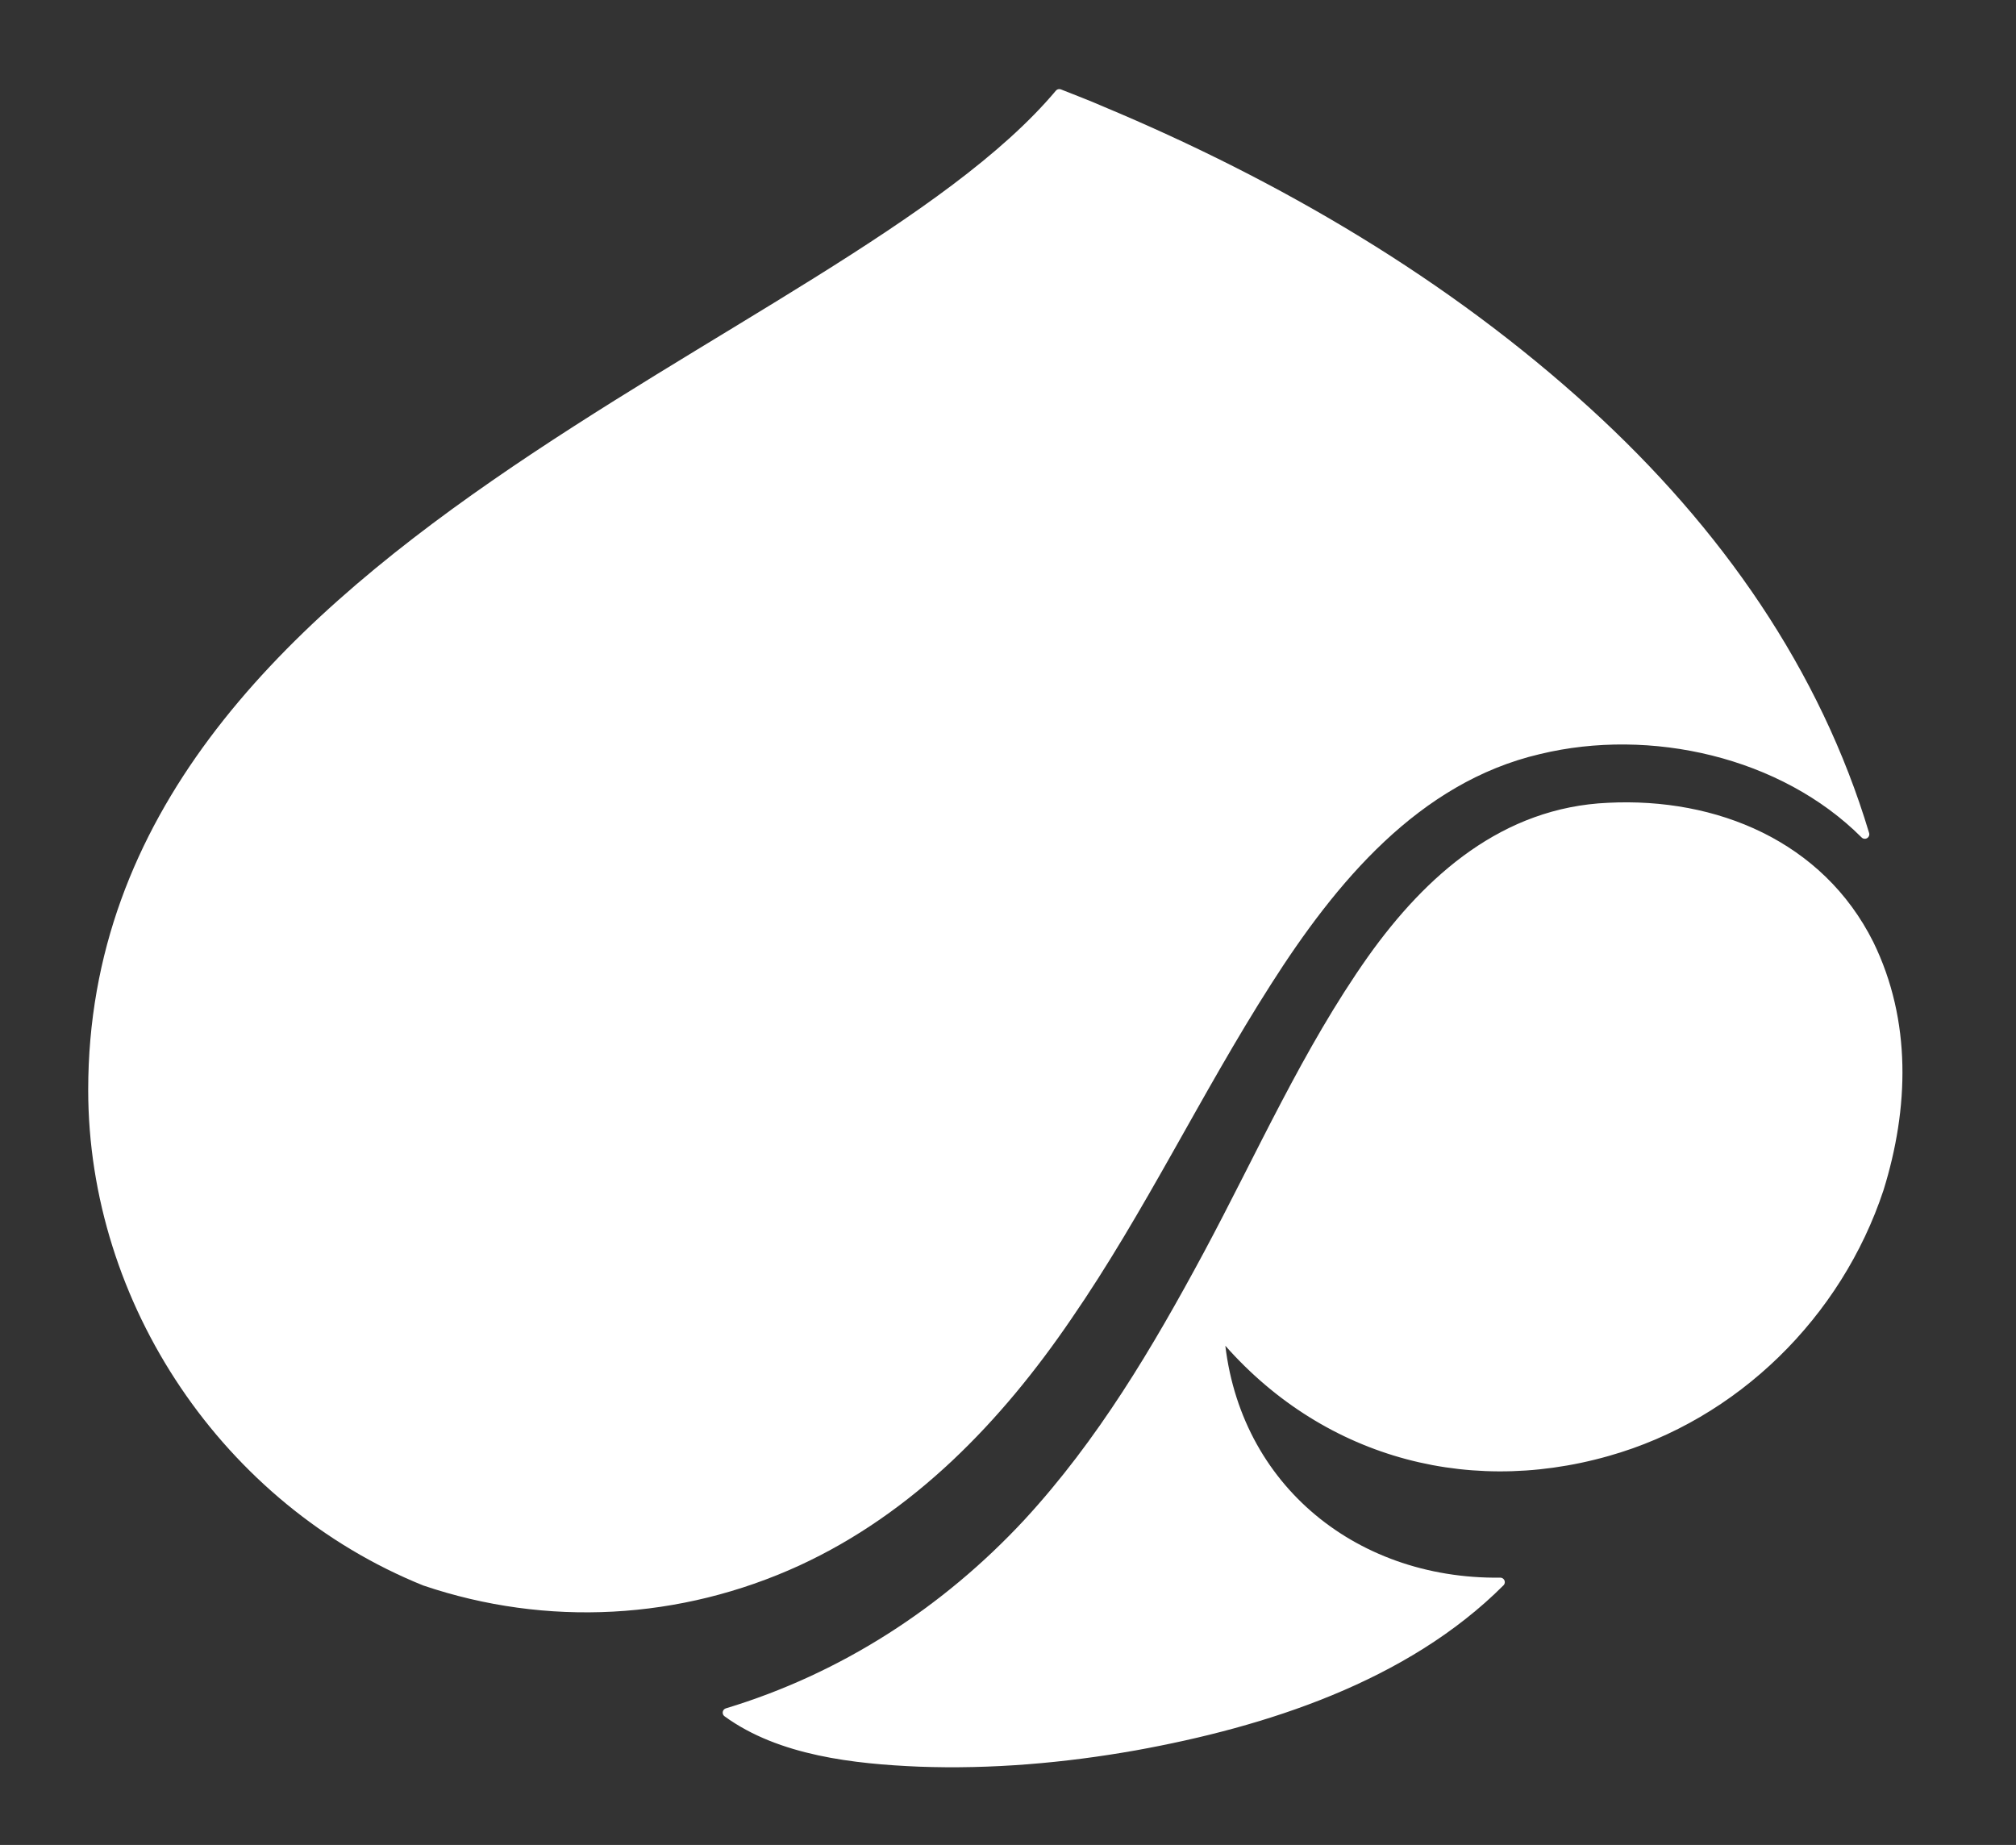
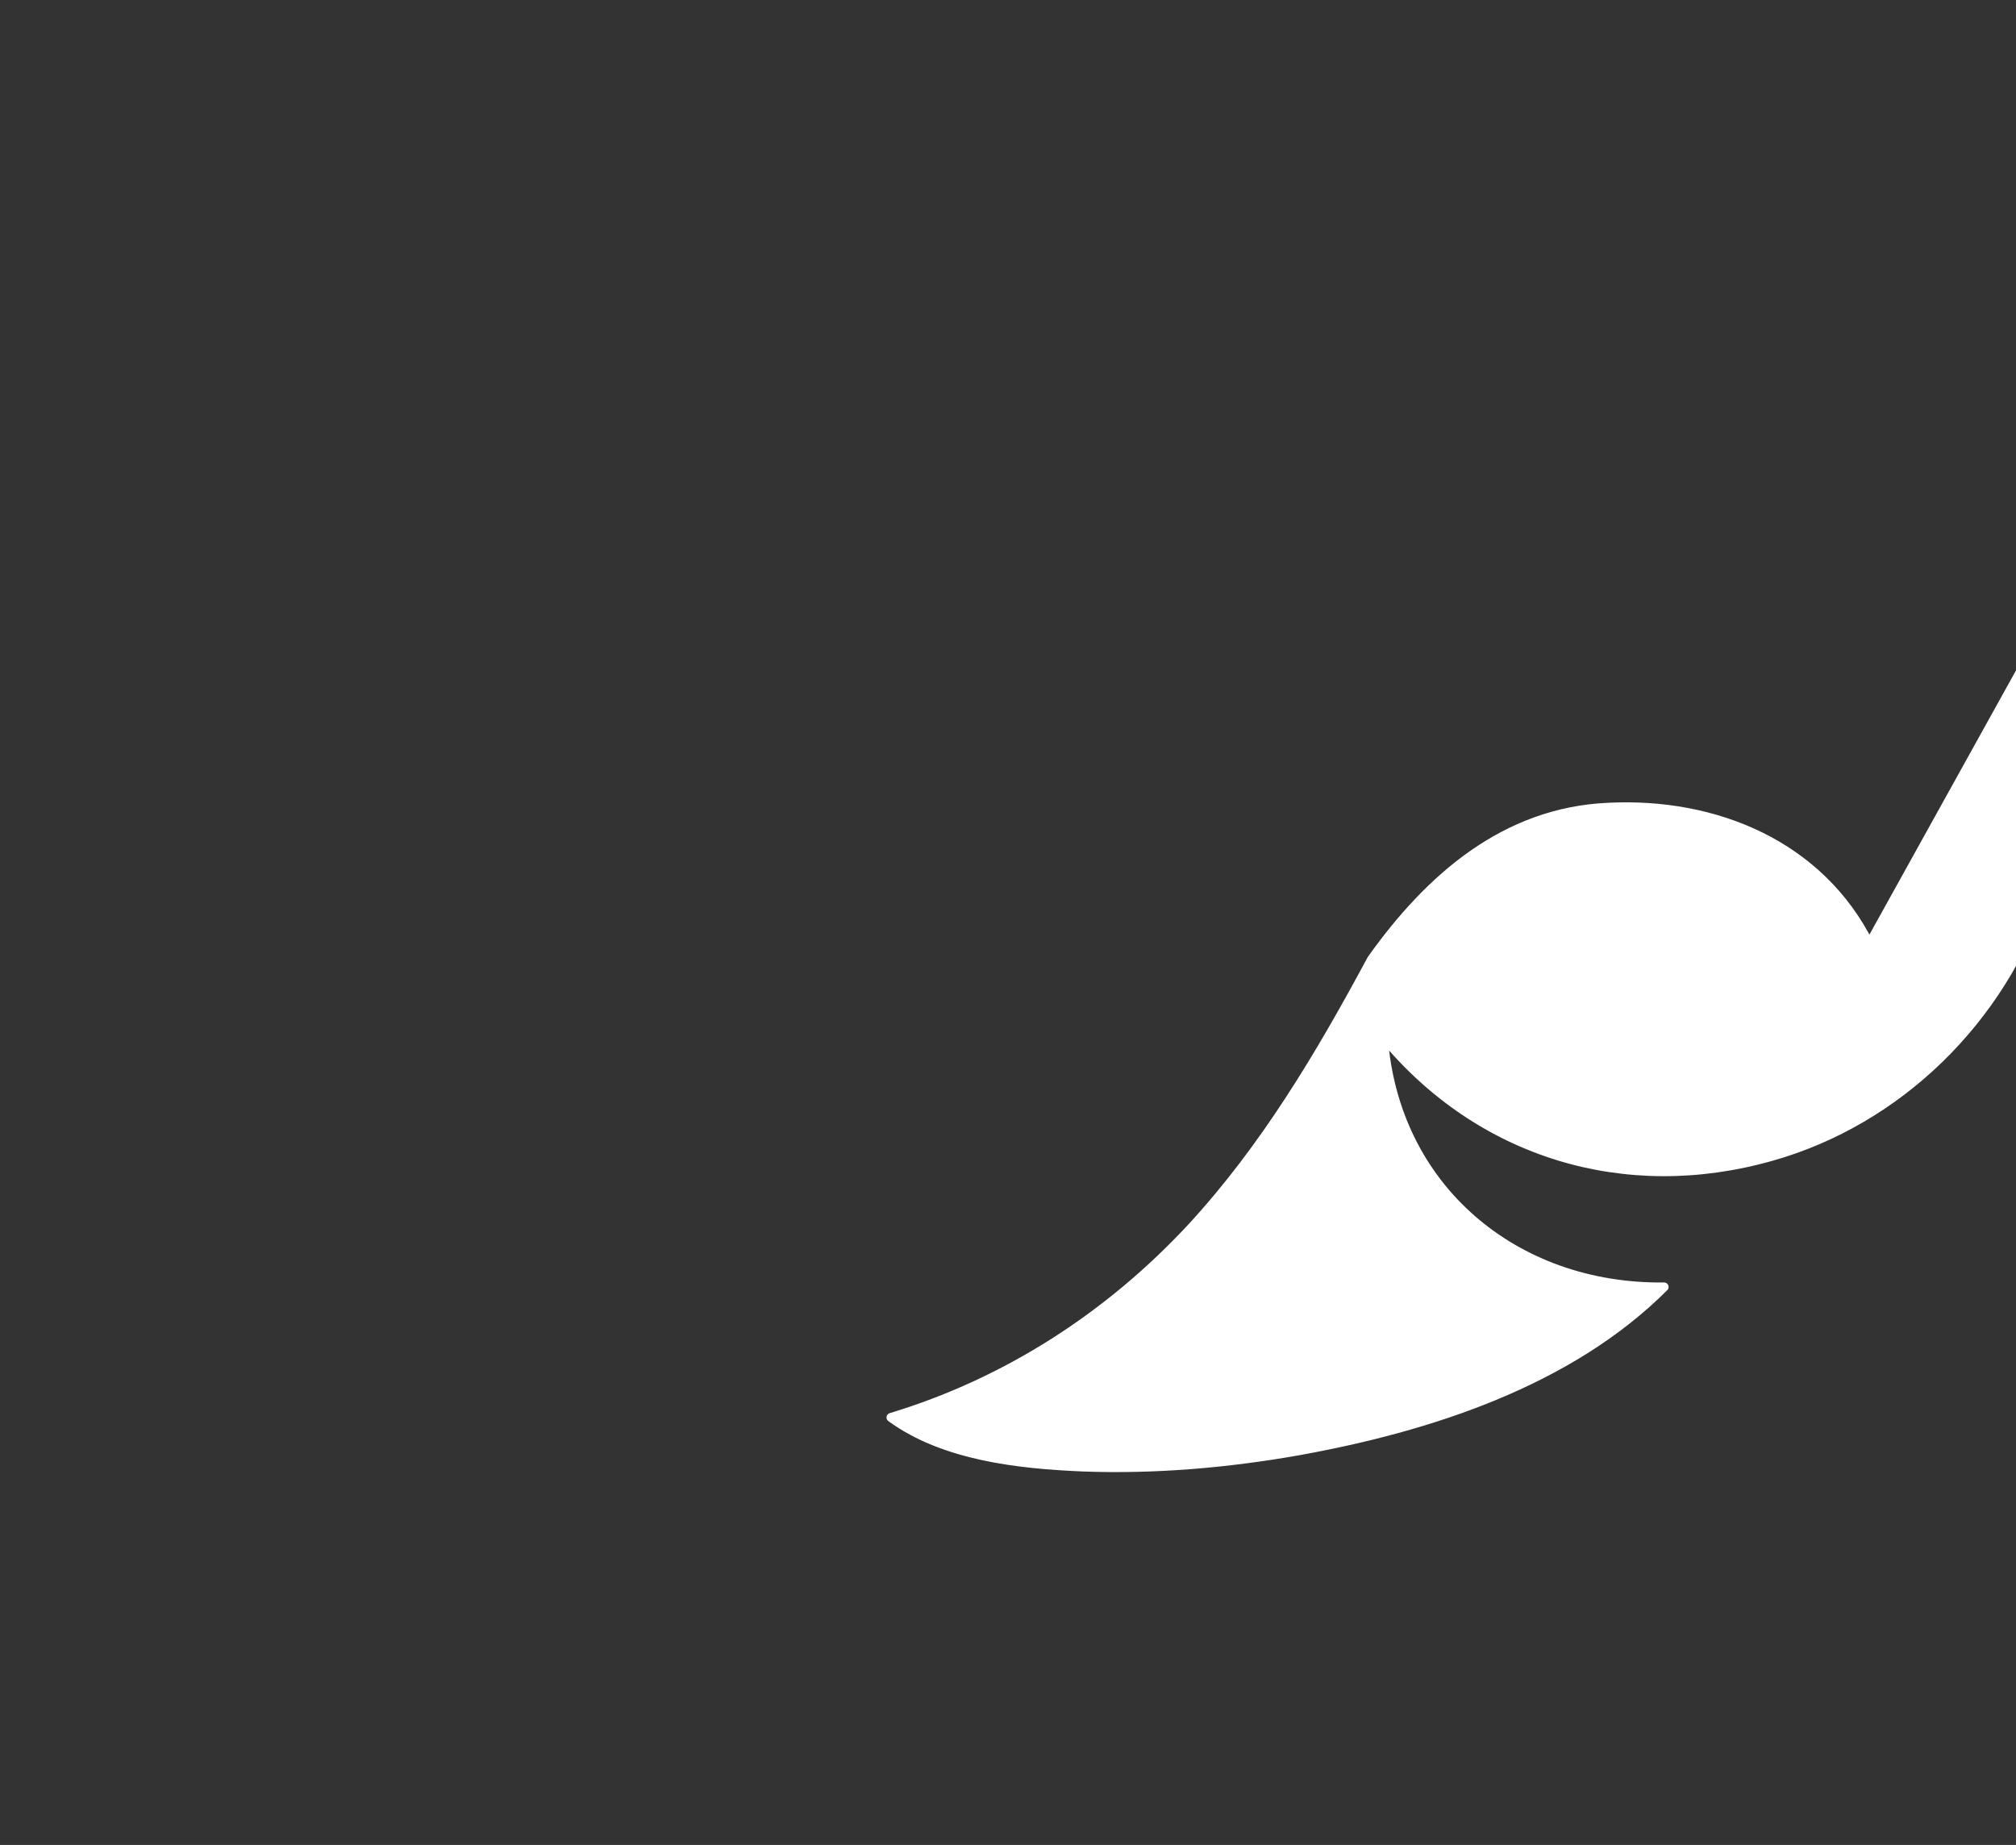
<svg xmlns="http://www.w3.org/2000/svg" width="100%" height="100%" viewBox="0 0 224 205" version="1.1" xml:space="preserve" style="fill-rule:evenodd;clip-rule:evenodd;stroke-linejoin:round;stroke-miterlimit:2;">
  <rect x="0" y="0" width="224" height="205" fill="#333333" stroke="none" />
  <g>
    <g>
-       <path d="M207.2,92.7c-5.4,-18 -16.3,-33.7 -30.9,-47c-15.7,-14.3 -34.3,-25.2 -53.9,-33.4c-1.6,-0.7 -3.2,-1.3 -4.7,-1.9c-24.1,28.7 -107.4,50.2 -107.4,110.7c0,23.6 14.9,45.7 36.9,54.6c13.6,4.6 28.3,3.8 41.4,-2.2c12.6,-5.8 22.3,-15.9 30,-27.2c8.2,-11.9 14.4,-25 22.2,-37.2c7.2,-11.3 16.5,-22.6 30.2,-25.8c12.4,-3 27.1,0.3 36.2,9.4Z" style="fill:#fff;fill-rule:nonzero;stroke:#fff;stroke-width:1px;" />
-       <path d="M207.7,104.9c-5.5,-11 -17.1,-15.8 -29,-15.2c-11.5,0.5 -19.9,7.9 -26.3,16.9c-7.2,10.2 -12.3,21.8 -18.2,32.8c-5.7,10.6 -11.8,20.9 -20,29.8c-9.1,9.8 -20.5,17.2 -33.4,21.1c5.9,4.3 14.2,5.2 21.3,5.5c8,0.3 16.1,-0.4 24,-1.8c14.4,-2.6 30,-7.6 40.6,-18.2c-16.6,0.2 -30,-11 -31.2,-27.8c10.7,13 26.9,17.9 43.1,13.3c14.2,-4 25.6,-15.3 30.2,-29.2c2.8,-9 3.1,-18.6 -1.1,-27.2Z" style="fill:#fff;fill-rule:nonzero;stroke:#fff;stroke-width:1px;" />
+       <path d="M207.7,104.9c-5.5,-11 -17.1,-15.8 -29,-15.2c-11.5,0.5 -19.9,7.9 -26.3,16.9c-5.7,10.6 -11.8,20.9 -20,29.8c-9.1,9.8 -20.5,17.2 -33.4,21.1c5.9,4.3 14.2,5.2 21.3,5.5c8,0.3 16.1,-0.4 24,-1.8c14.4,-2.6 30,-7.6 40.6,-18.2c-16.6,0.2 -30,-11 -31.2,-27.8c10.7,13 26.9,17.9 43.1,13.3c14.2,-4 25.6,-15.3 30.2,-29.2c2.8,-9 3.1,-18.6 -1.1,-27.2Z" style="fill:#fff;fill-rule:nonzero;stroke:#fff;stroke-width:1px;" />
    </g>
  </g>
</svg>